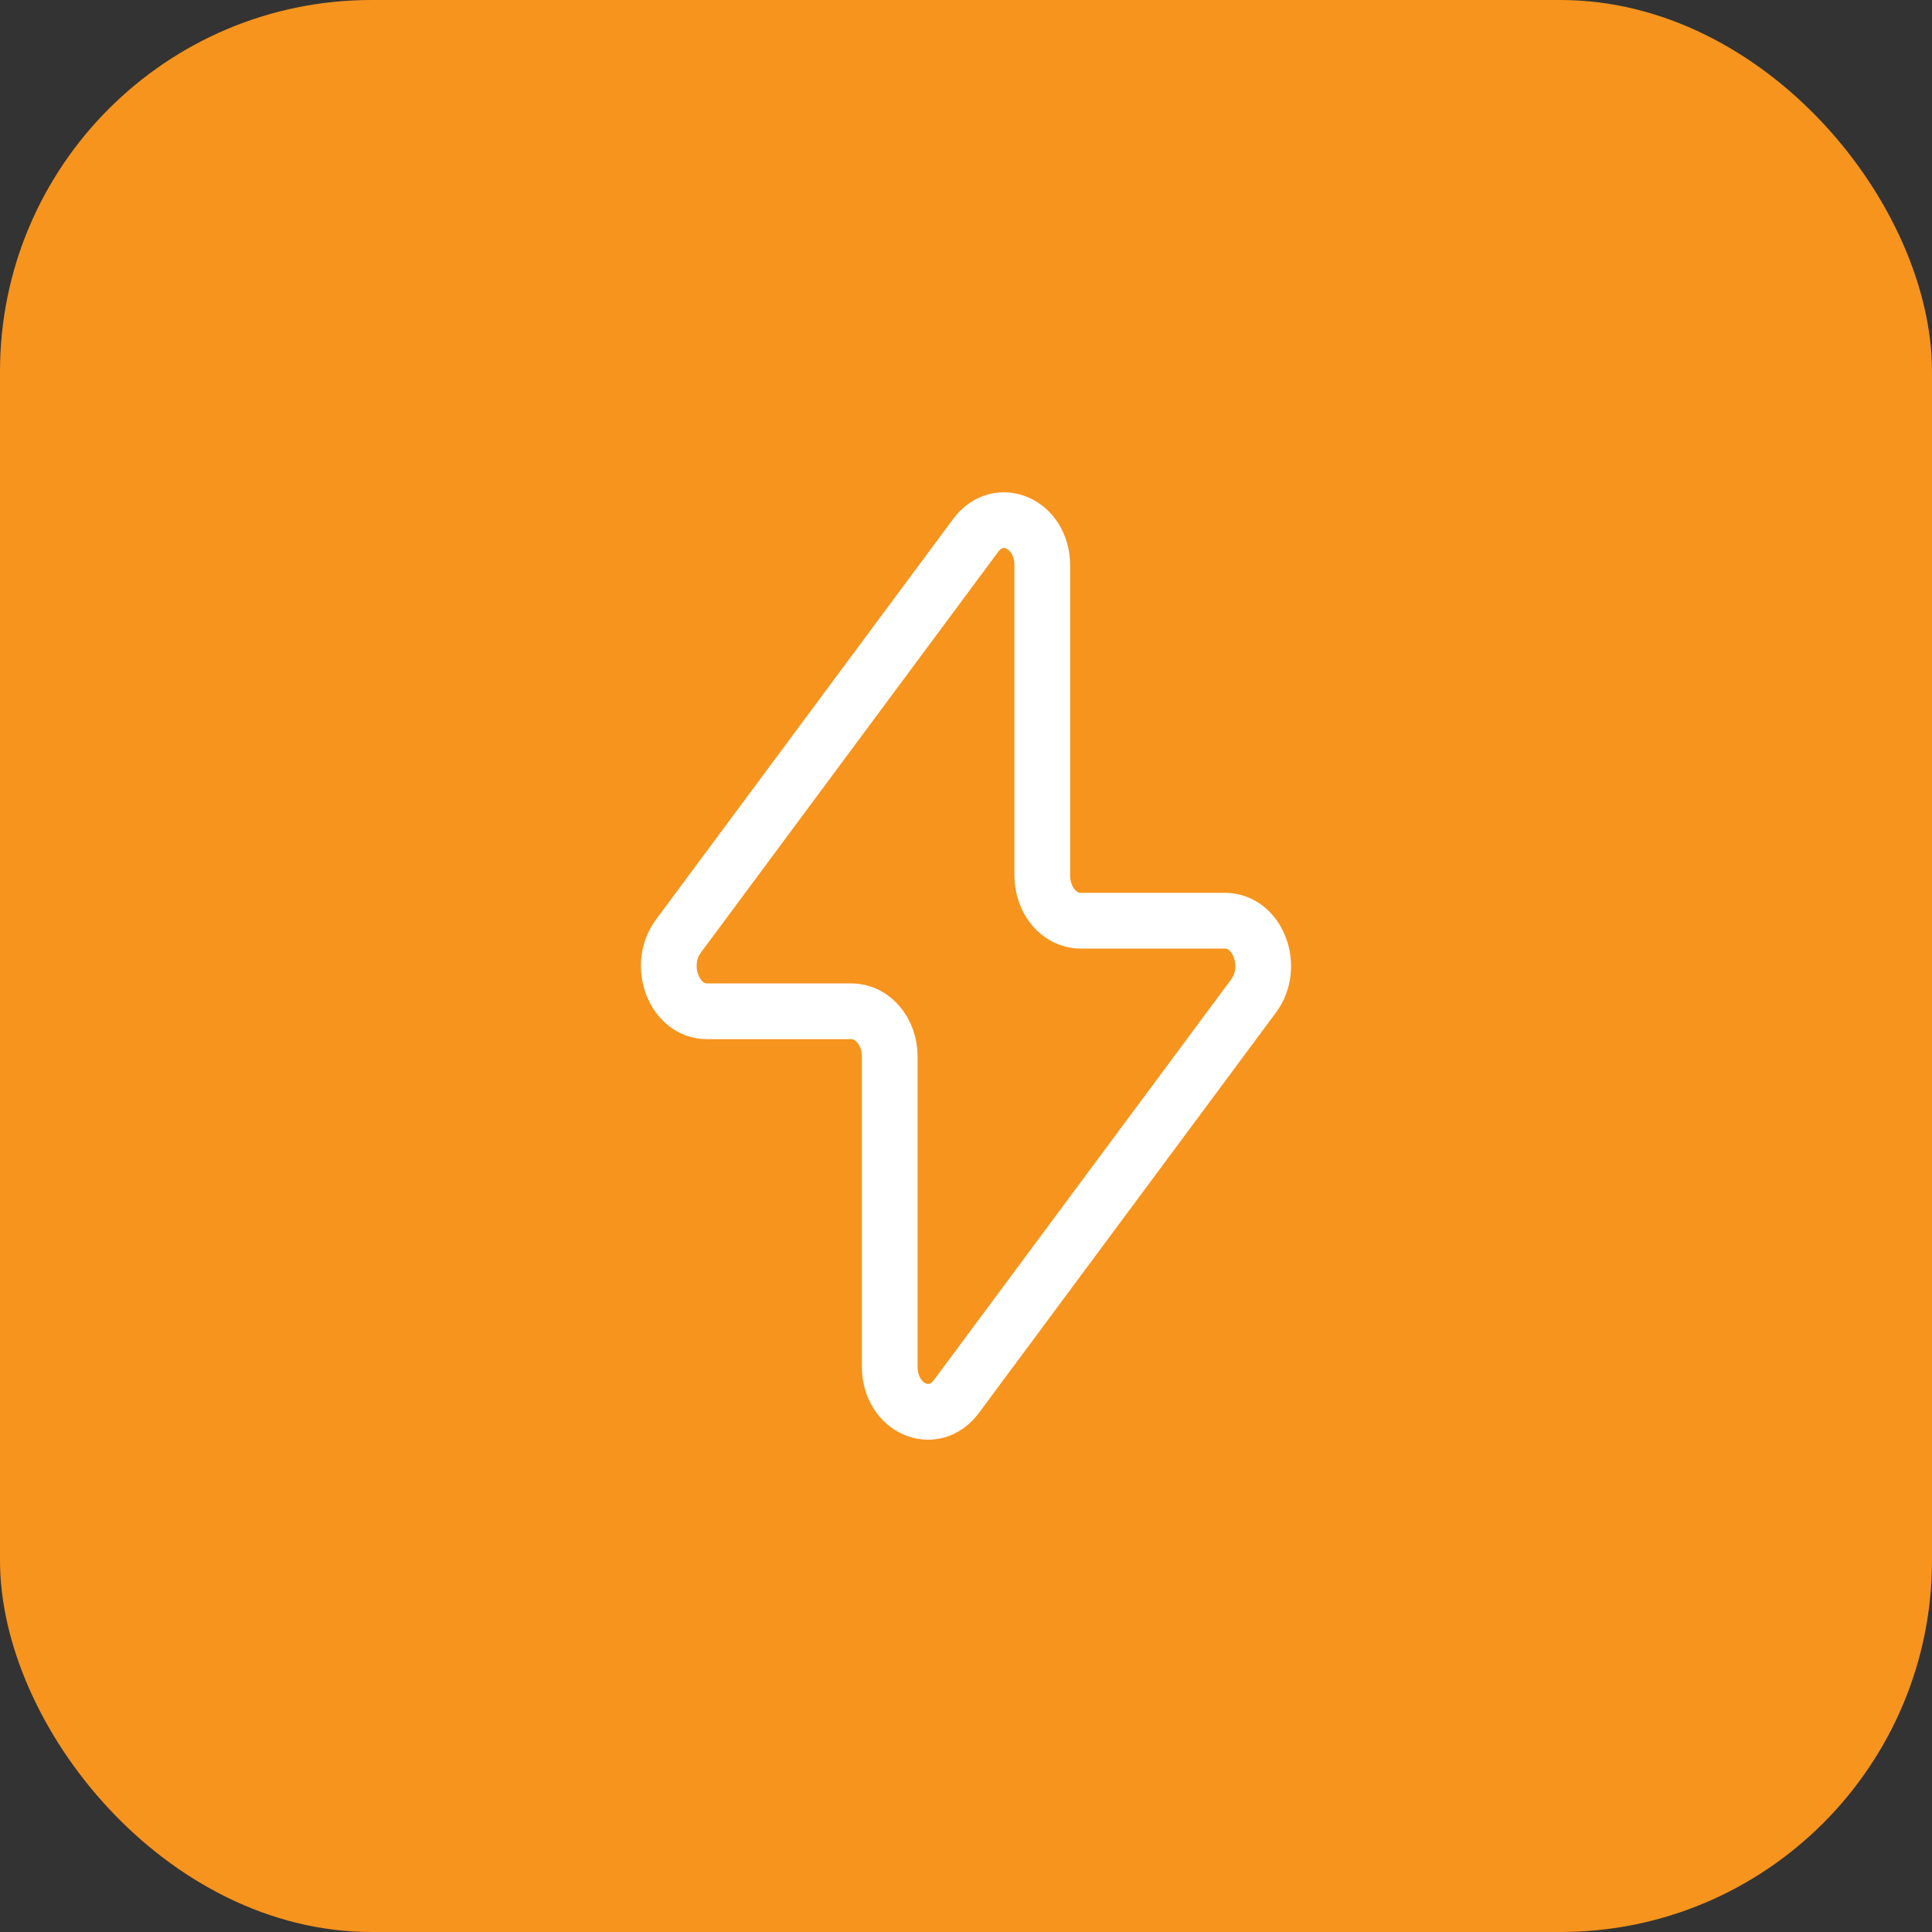
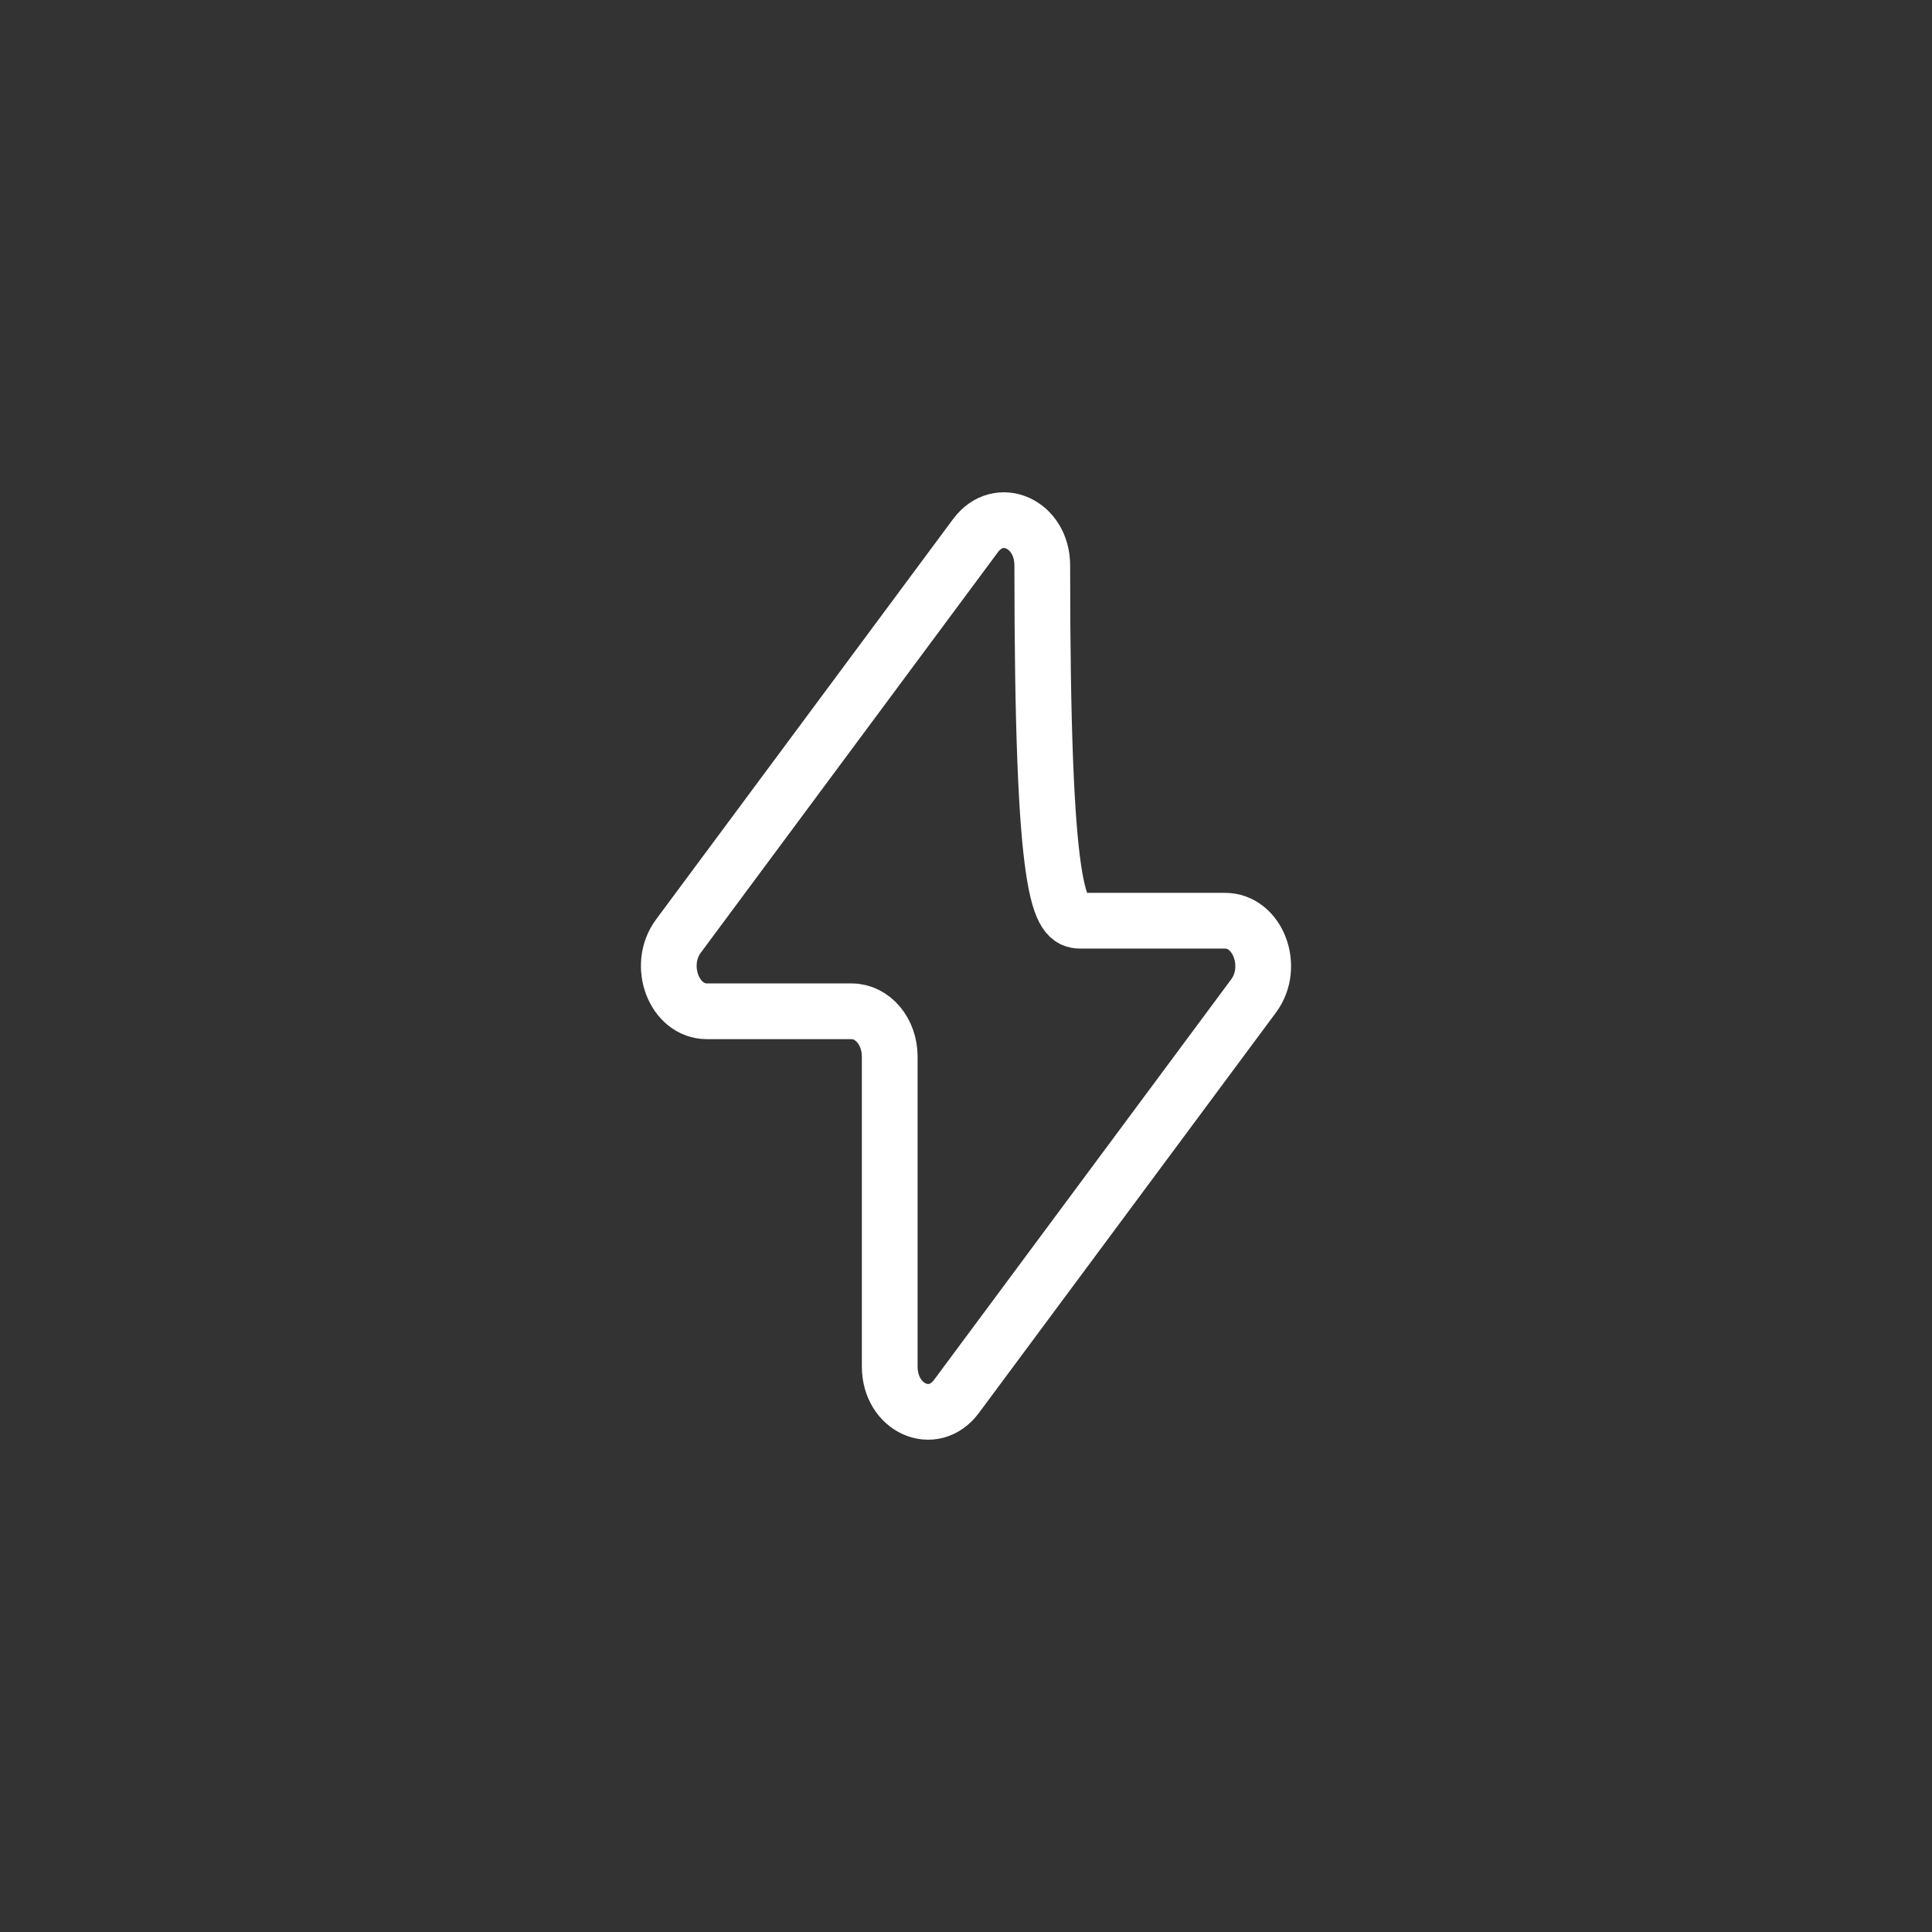
<svg xmlns="http://www.w3.org/2000/svg" width="52" height="52" viewBox="0 0 52 52" fill="none">
  <rect x="0" y="0" width="52" height="52" fill="#333333" stroke="none" />
-   <rect width="52" height="52" rx="10" fill="#F7941D" />
-   <path d="M18.259 25.196L26.256 14.416C26.883 13.573 28.053 14.097 28.053 15.22V23.564C28.053 24.237 28.513 24.781 29.08 24.781H32.971C33.855 24.781 34.325 26.017 33.741 26.805L25.744 37.584C25.117 38.427 23.947 37.903 23.947 36.78V28.436C23.947 27.763 23.487 27.219 22.92 27.219H19.028C18.144 27.219 17.675 25.983 18.259 25.196Z" stroke="white" stroke-width="1.5" stroke-linecap="round" stroke-linejoin="round" />
+   <path d="M18.259 25.196L26.256 14.416C26.883 13.573 28.053 14.097 28.053 15.22C28.053 24.237 28.513 24.781 29.08 24.781H32.971C33.855 24.781 34.325 26.017 33.741 26.805L25.744 37.584C25.117 38.427 23.947 37.903 23.947 36.78V28.436C23.947 27.763 23.487 27.219 22.92 27.219H19.028C18.144 27.219 17.675 25.983 18.259 25.196Z" stroke="white" stroke-width="1.5" stroke-linecap="round" stroke-linejoin="round" />
</svg>